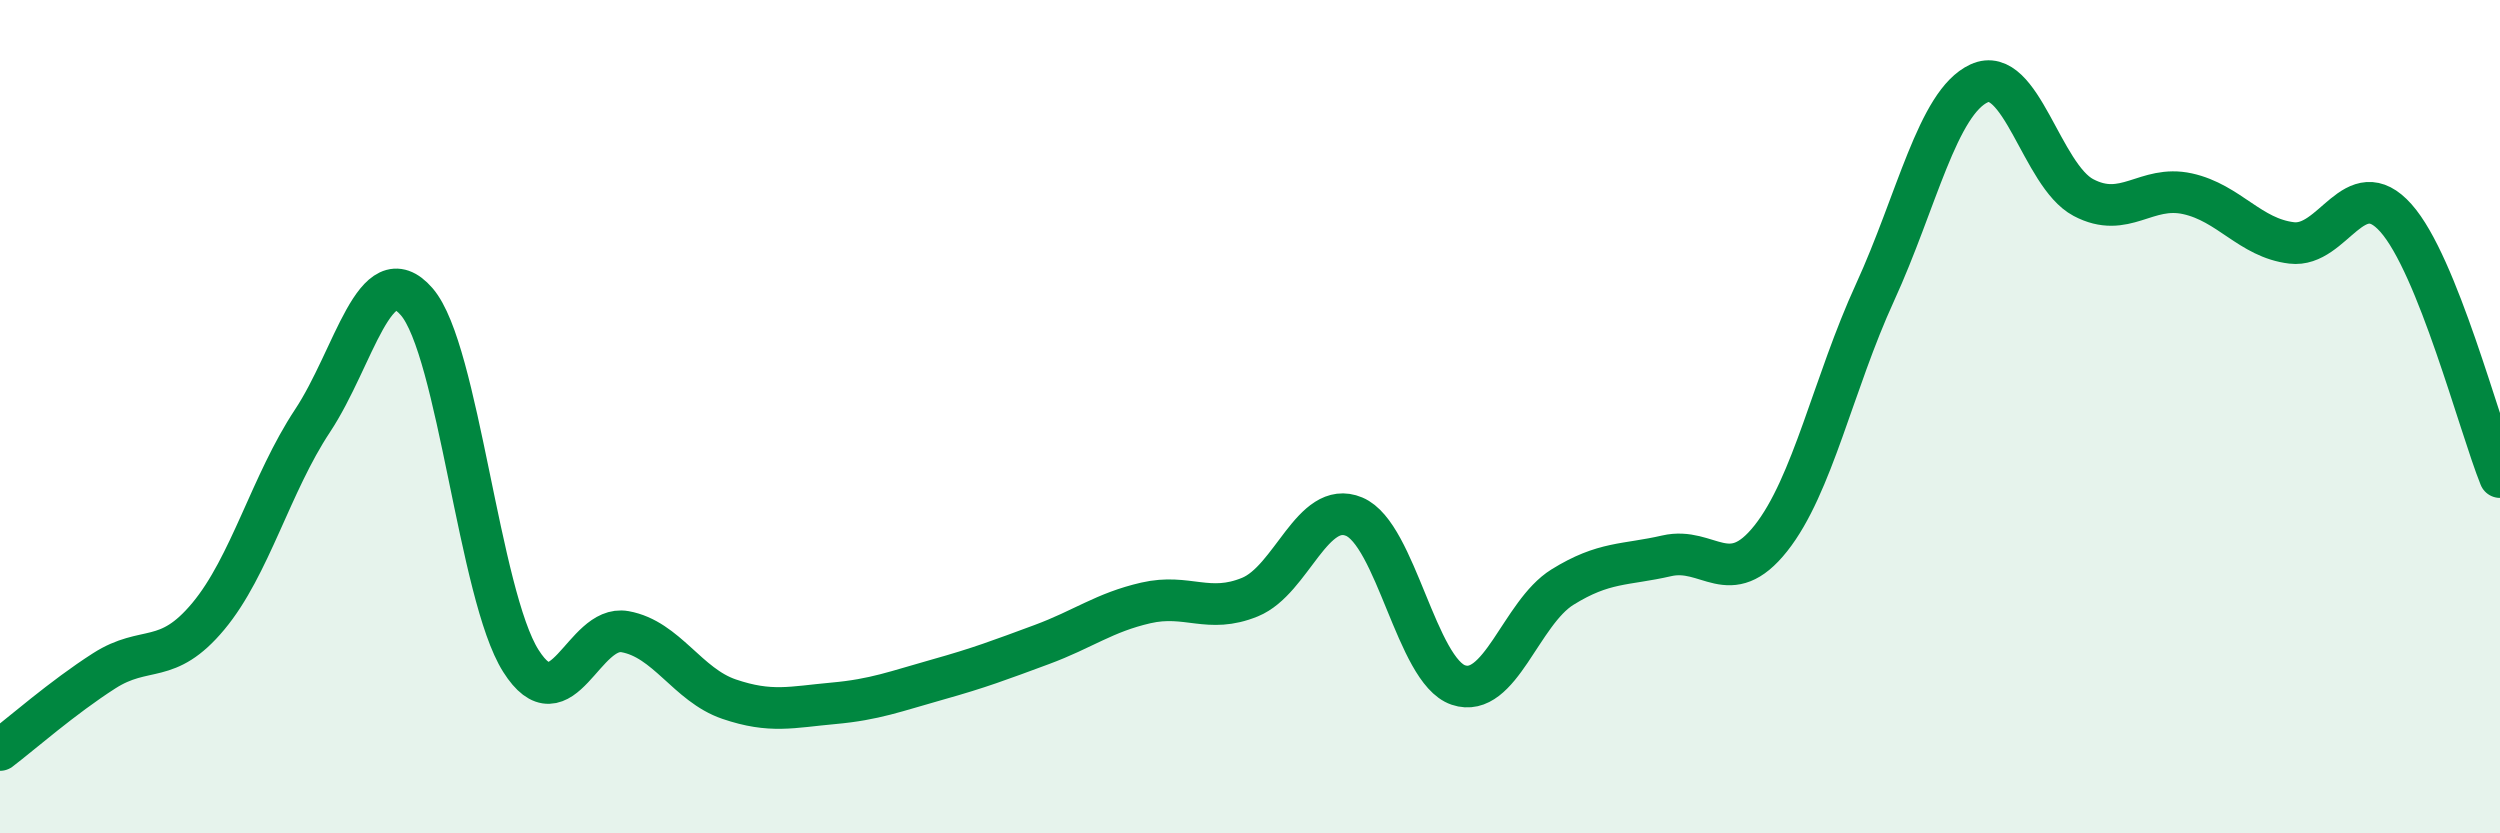
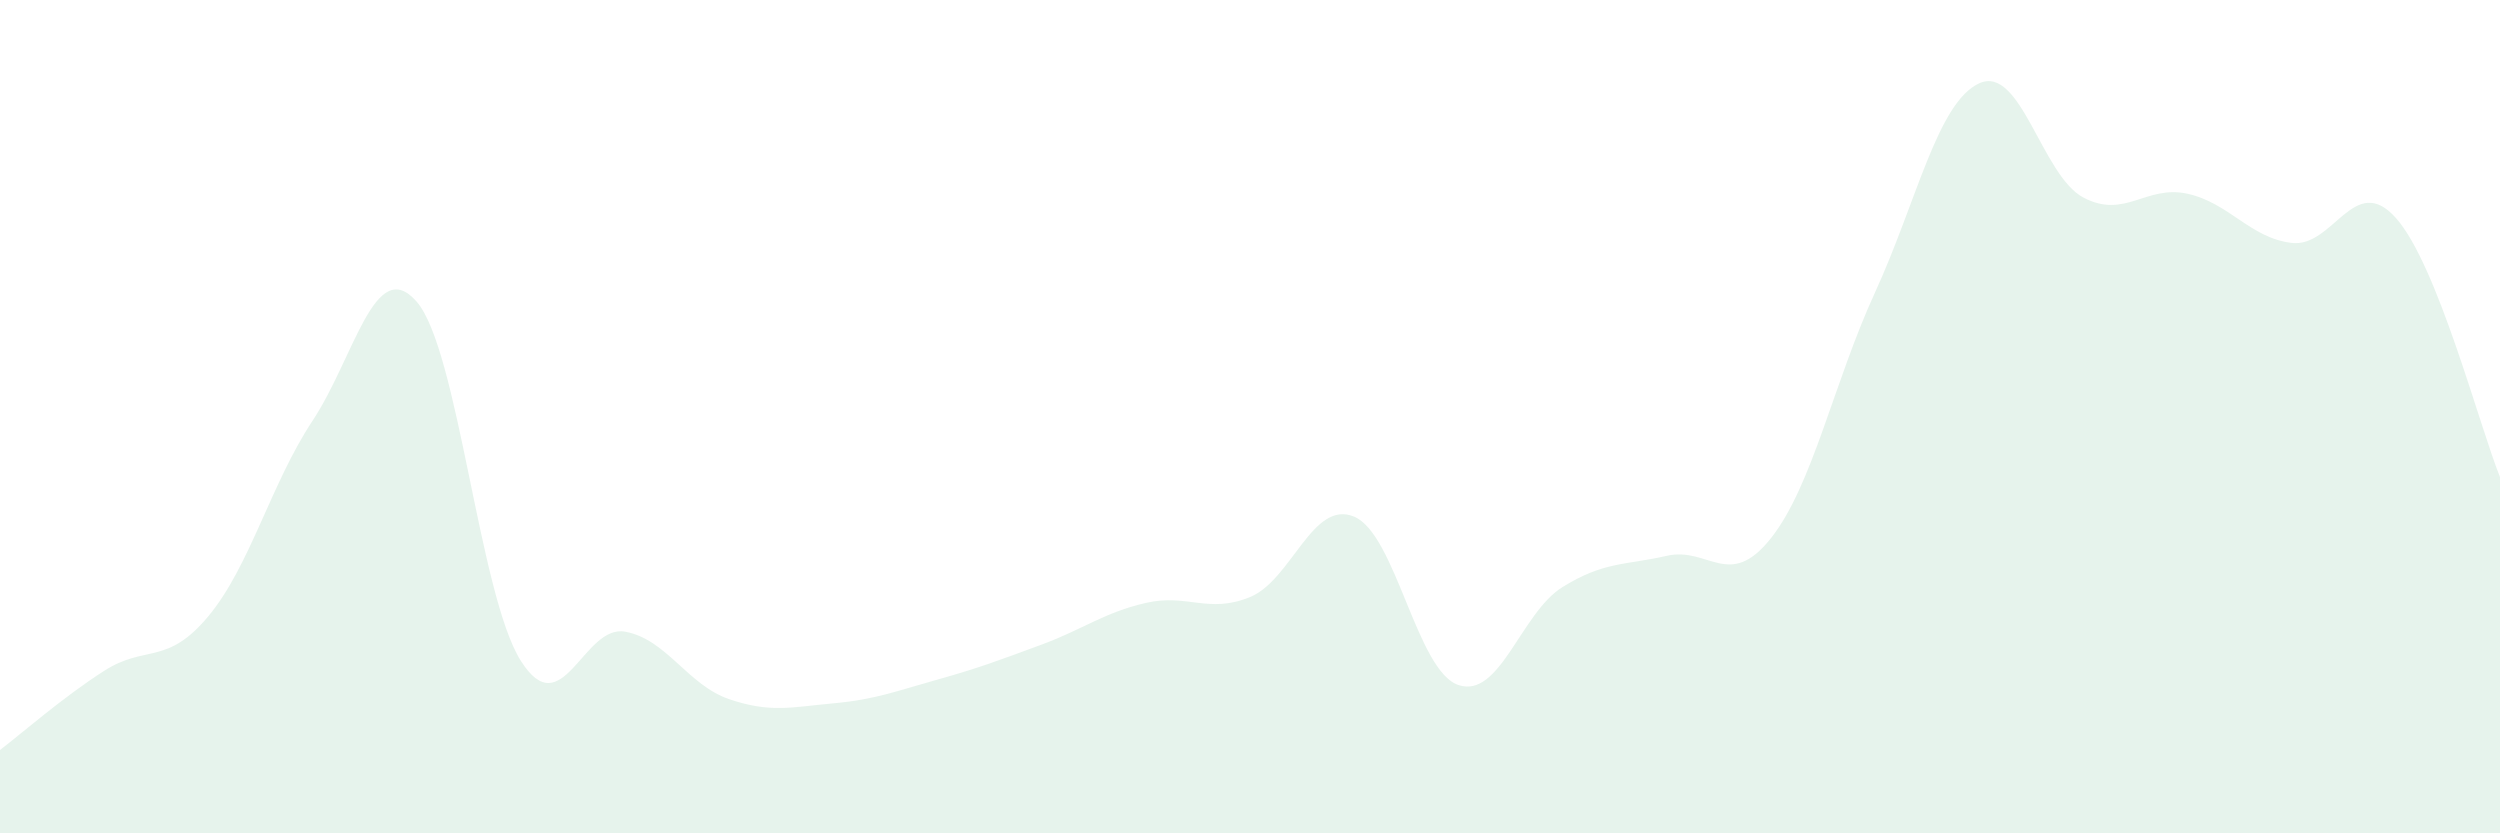
<svg xmlns="http://www.w3.org/2000/svg" width="60" height="20" viewBox="0 0 60 20">
  <path d="M 0,18 C 0.5,17.62 1.5,16.74 2.5,16.1 C 3.5,15.46 4,15.99 5,14.79 C 6,13.59 6.5,11.61 7.5,10.1 C 8.5,8.59 9,6.09 10,7.24 C 11,8.39 11.5,14.28 12.5,15.86 C 13.5,17.44 14,14.98 15,15.16 C 16,15.34 16.5,16.44 17.5,16.78 C 18.5,17.12 19,16.97 20,16.88 C 21,16.79 21.5,16.59 22.5,16.31 C 23.5,16.03 24,15.84 25,15.47 C 26,15.1 26.5,14.7 27.5,14.47 C 28.5,14.24 29,14.74 30,14.33 C 31,13.92 31.5,11.98 32.5,12.4 C 33.5,12.82 34,16.1 35,16.44 C 36,16.78 36.5,14.71 37.5,14.09 C 38.5,13.47 39,13.57 40,13.34 C 41,13.11 41.5,14.18 42.5,12.92 C 43.5,11.66 44,9.2 45,7.02 C 46,4.84 46.5,2.46 47.5,2 C 48.5,1.54 49,4.21 50,4.74 C 51,5.27 51.5,4.43 52.5,4.65 C 53.5,4.87 54,5.71 55,5.83 C 56,5.95 56.5,4.11 57.5,5.23 C 58.5,6.35 59.5,10.21 60,11.45L60 20L0 20Z" fill="#008740" opacity="0.1" stroke-linecap="round" stroke-linejoin="round" />
-   <path d="M 0,18 C 0.5,17.62 1.5,16.74 2.5,16.1 C 3.5,15.46 4,15.99 5,14.79 C 6,13.59 6.5,11.61 7.5,10.1 C 8.5,8.59 9,6.09 10,7.24 C 11,8.39 11.5,14.28 12.5,15.86 C 13.5,17.44 14,14.98 15,15.16 C 16,15.34 16.5,16.44 17.5,16.78 C 18.5,17.12 19,16.97 20,16.88 C 21,16.79 21.5,16.59 22.5,16.31 C 23.5,16.03 24,15.84 25,15.47 C 26,15.1 26.5,14.7 27.5,14.47 C 28.5,14.24 29,14.74 30,14.33 C 31,13.92 31.5,11.98 32.5,12.4 C 33.5,12.82 34,16.1 35,16.44 C 36,16.78 36.5,14.71 37.5,14.09 C 38.5,13.47 39,13.57 40,13.34 C 41,13.11 41.5,14.18 42.5,12.92 C 43.5,11.66 44,9.2 45,7.02 C 46,4.84 46.5,2.46 47.5,2 C 48.5,1.54 49,4.21 50,4.74 C 51,5.27 51.5,4.43 52.5,4.65 C 53.5,4.87 54,5.71 55,5.83 C 56,5.95 56.5,4.11 57.5,5.23 C 58.5,6.35 59.5,10.21 60,11.45" stroke="#008740" stroke-width="1" fill="none" stroke-linecap="round" stroke-linejoin="round" />
</svg>